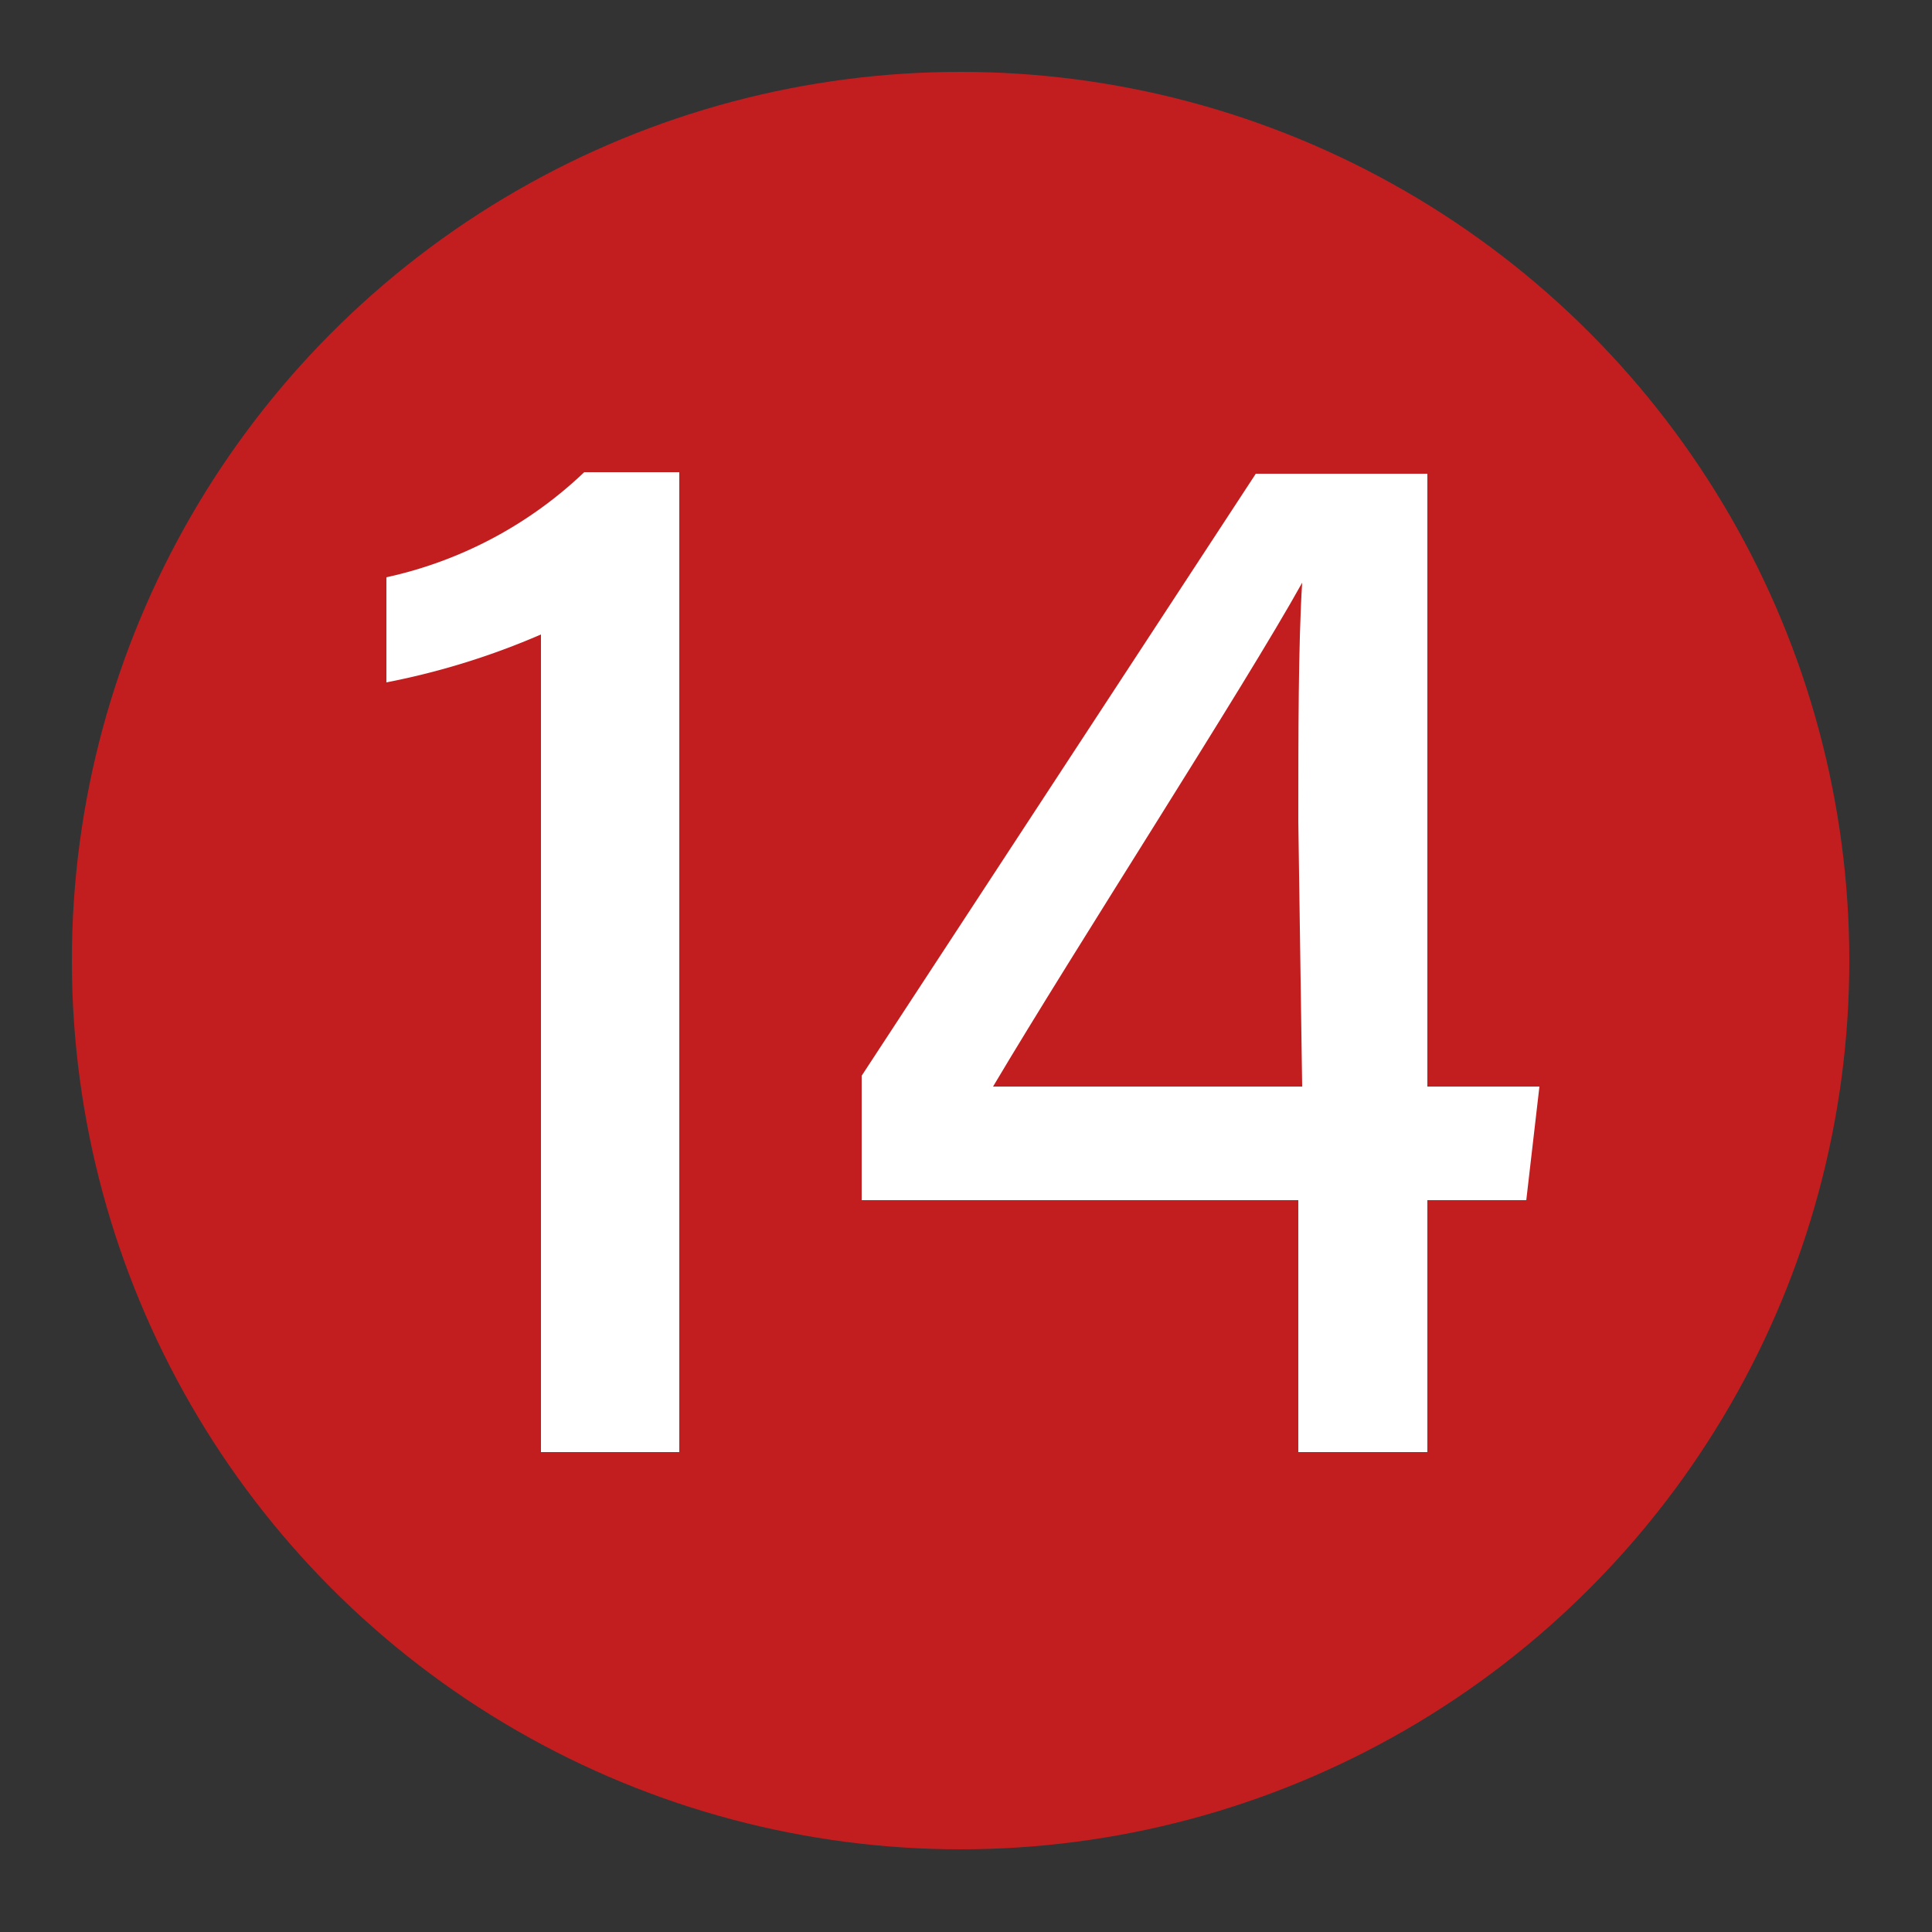
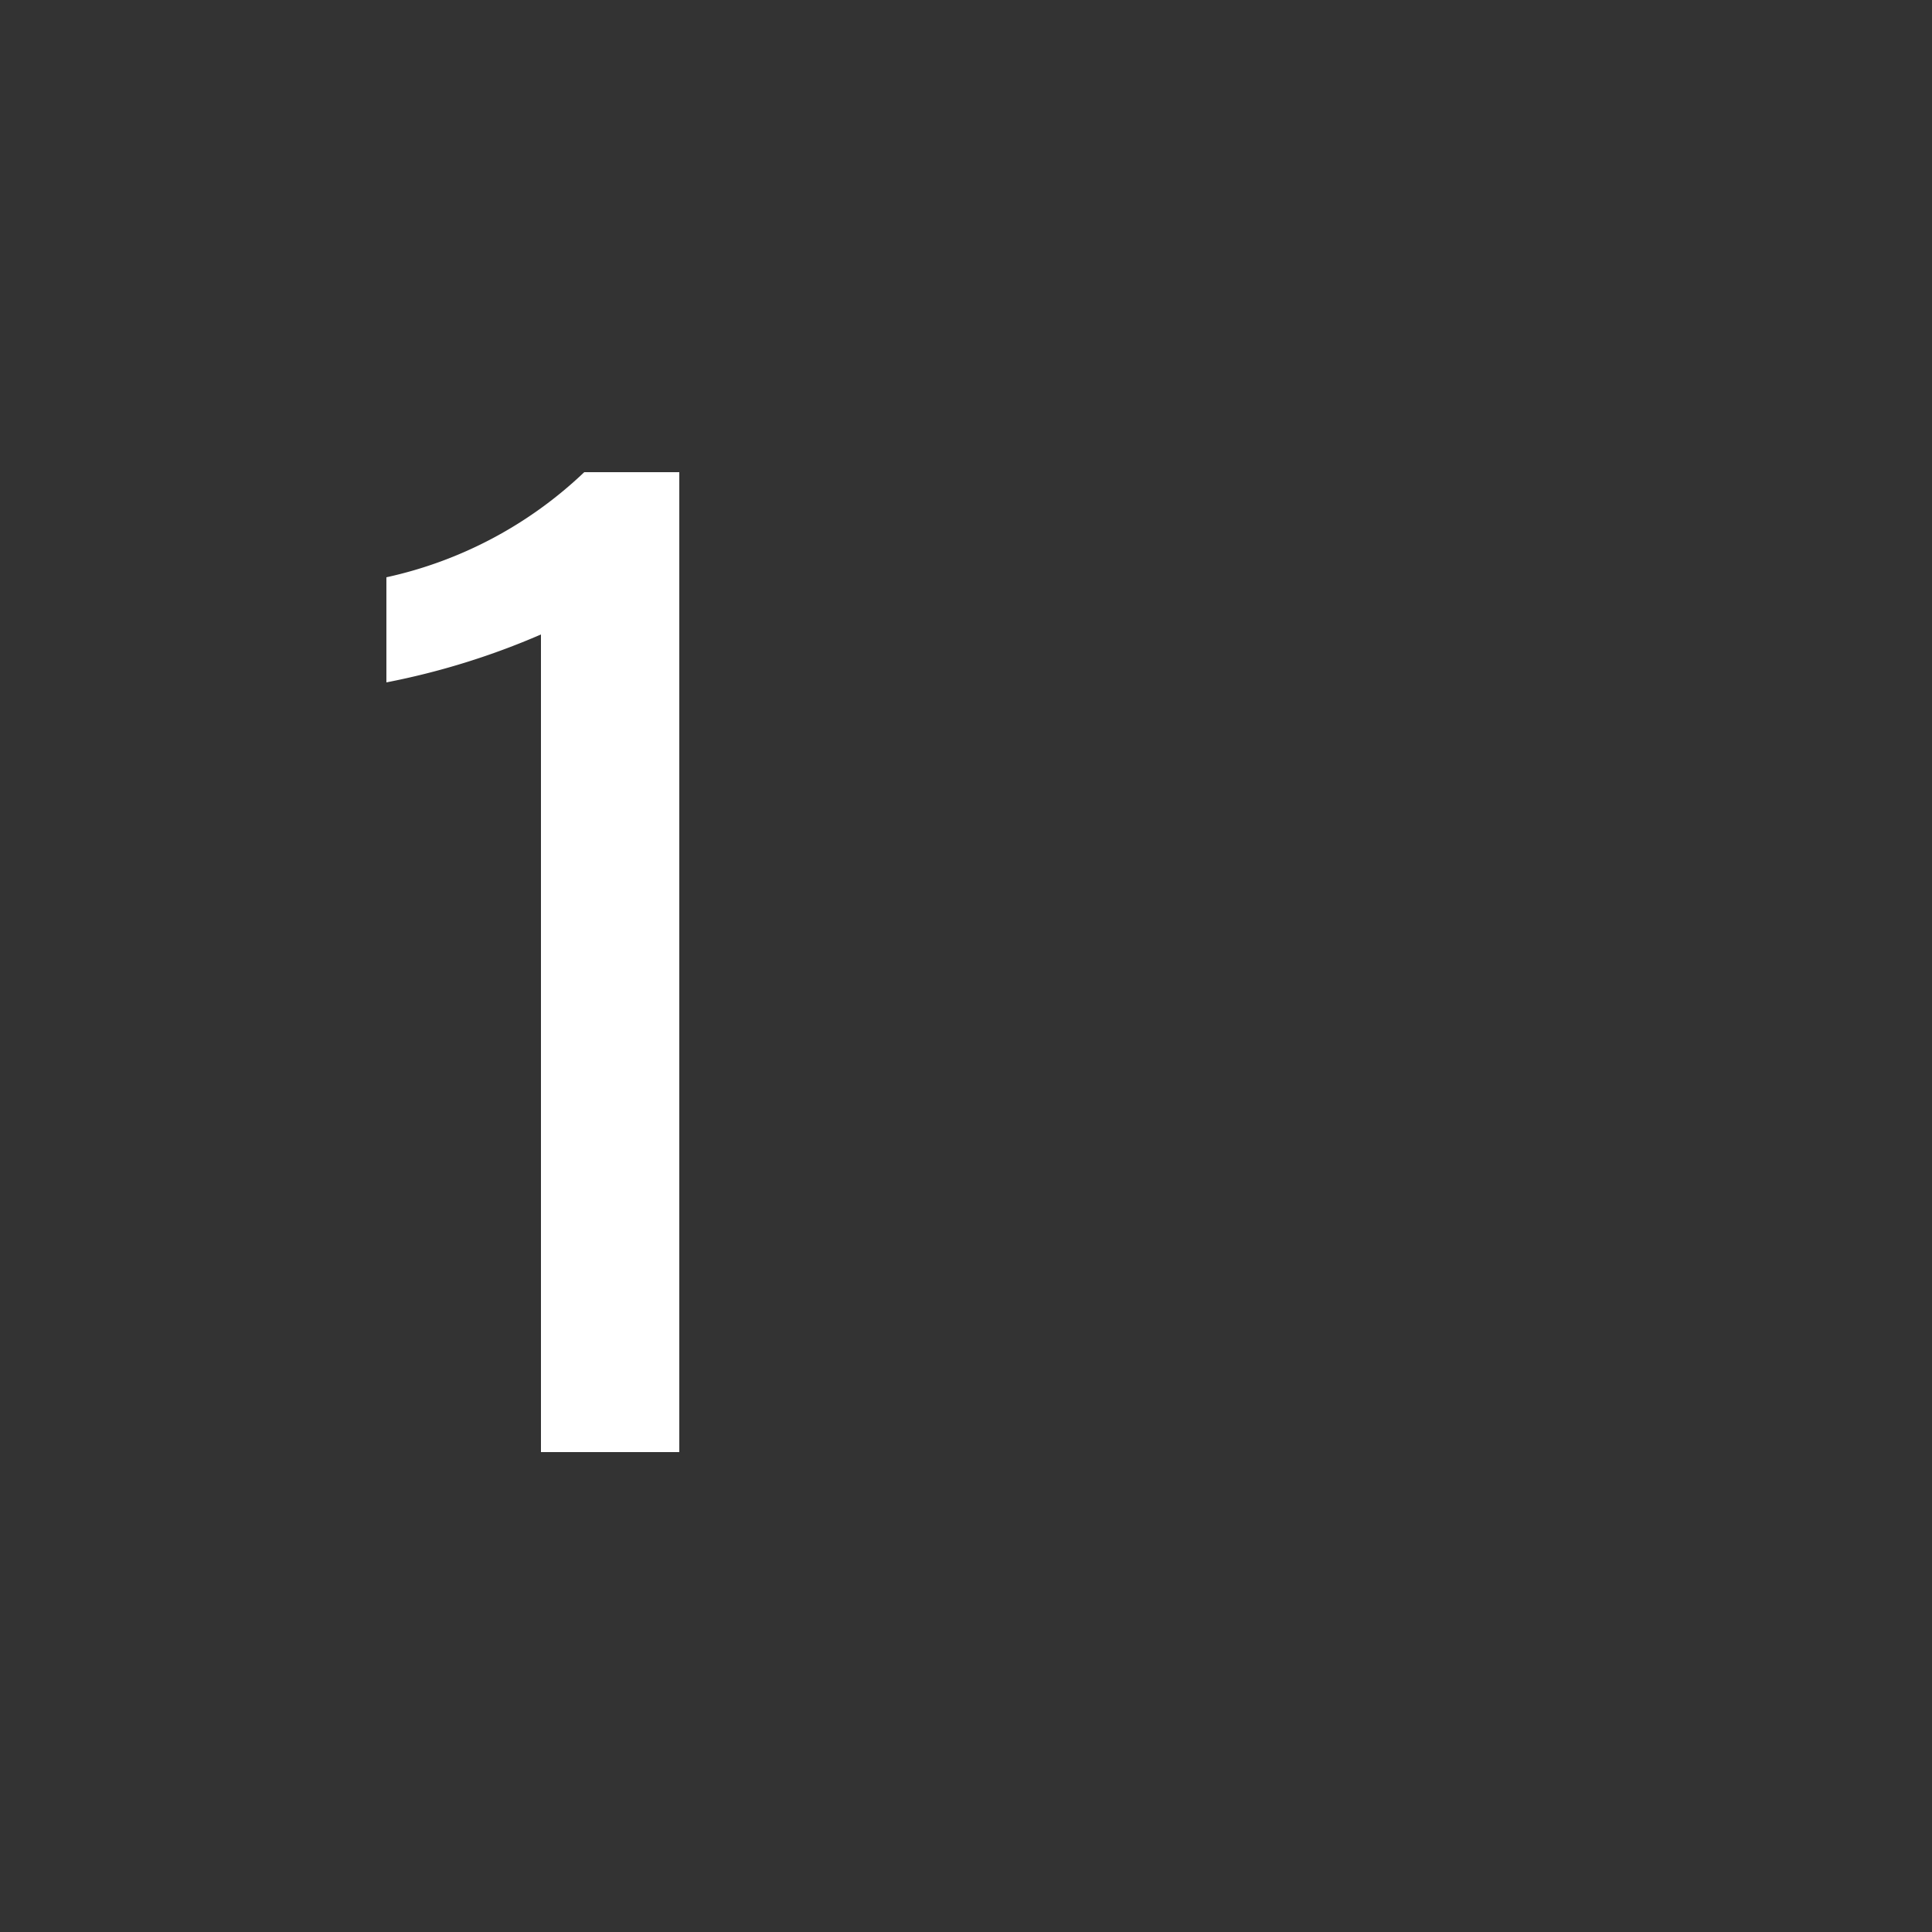
<svg xmlns="http://www.w3.org/2000/svg" viewBox="0 0 25 25">
  <rect x="0" y="0" width="25" height="25" fill="#333333" stroke="none" />
  <defs>
    <style>.cls-1{fill:#c31e1f;}.cls-2{fill:#fff;}</style>
  </defs>
  <g id="赤_" data-name="赤●">
-     <circle class="cls-1" cx="12.43" cy="12.43" r="11.5" />
-   </g>
+     </g>
  <g id="_1" data-name="1">
-     <path class="cls-2" d="M7,18.79V8.21A9.65,9.65,0,0,1,5,8.83V7.47A5.37,5.37,0,0,0,7.56,6.11H8.79V18.79Z" />
-     <path class="cls-2" d="M16.8,18.79V15.53H11.15V13.92l5.1-7.79h2.22v7.93h1.45l-.17,1.47H18.47v3.26Zm0-8.16c0-1.11,0-2.3.05-3.09-.75,1.35-2.92,4.7-4,6.52h4Z" />
+     <path class="cls-2" d="M7,18.79V8.21A9.65,9.65,0,0,1,5,8.83V7.47A5.37,5.37,0,0,0,7.56,6.11H8.79V18.79" />
  </g>
</svg>